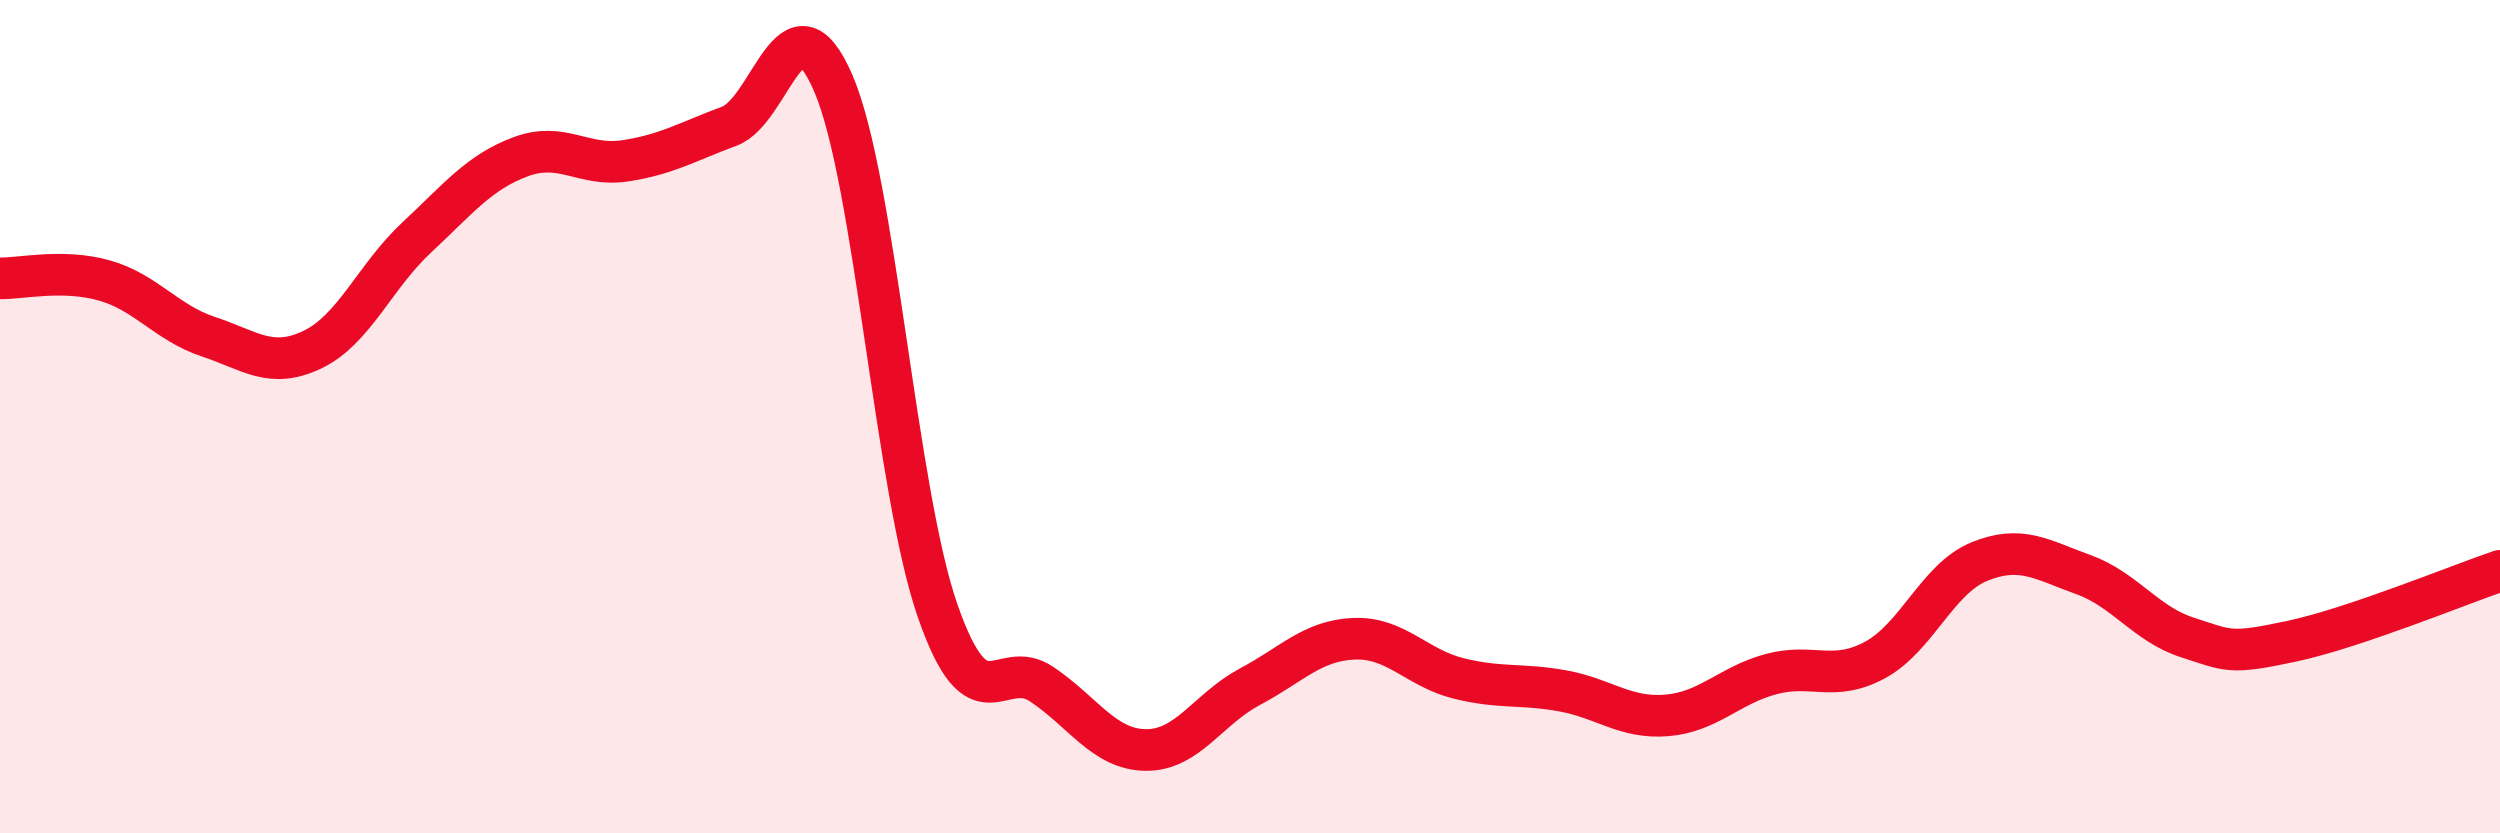
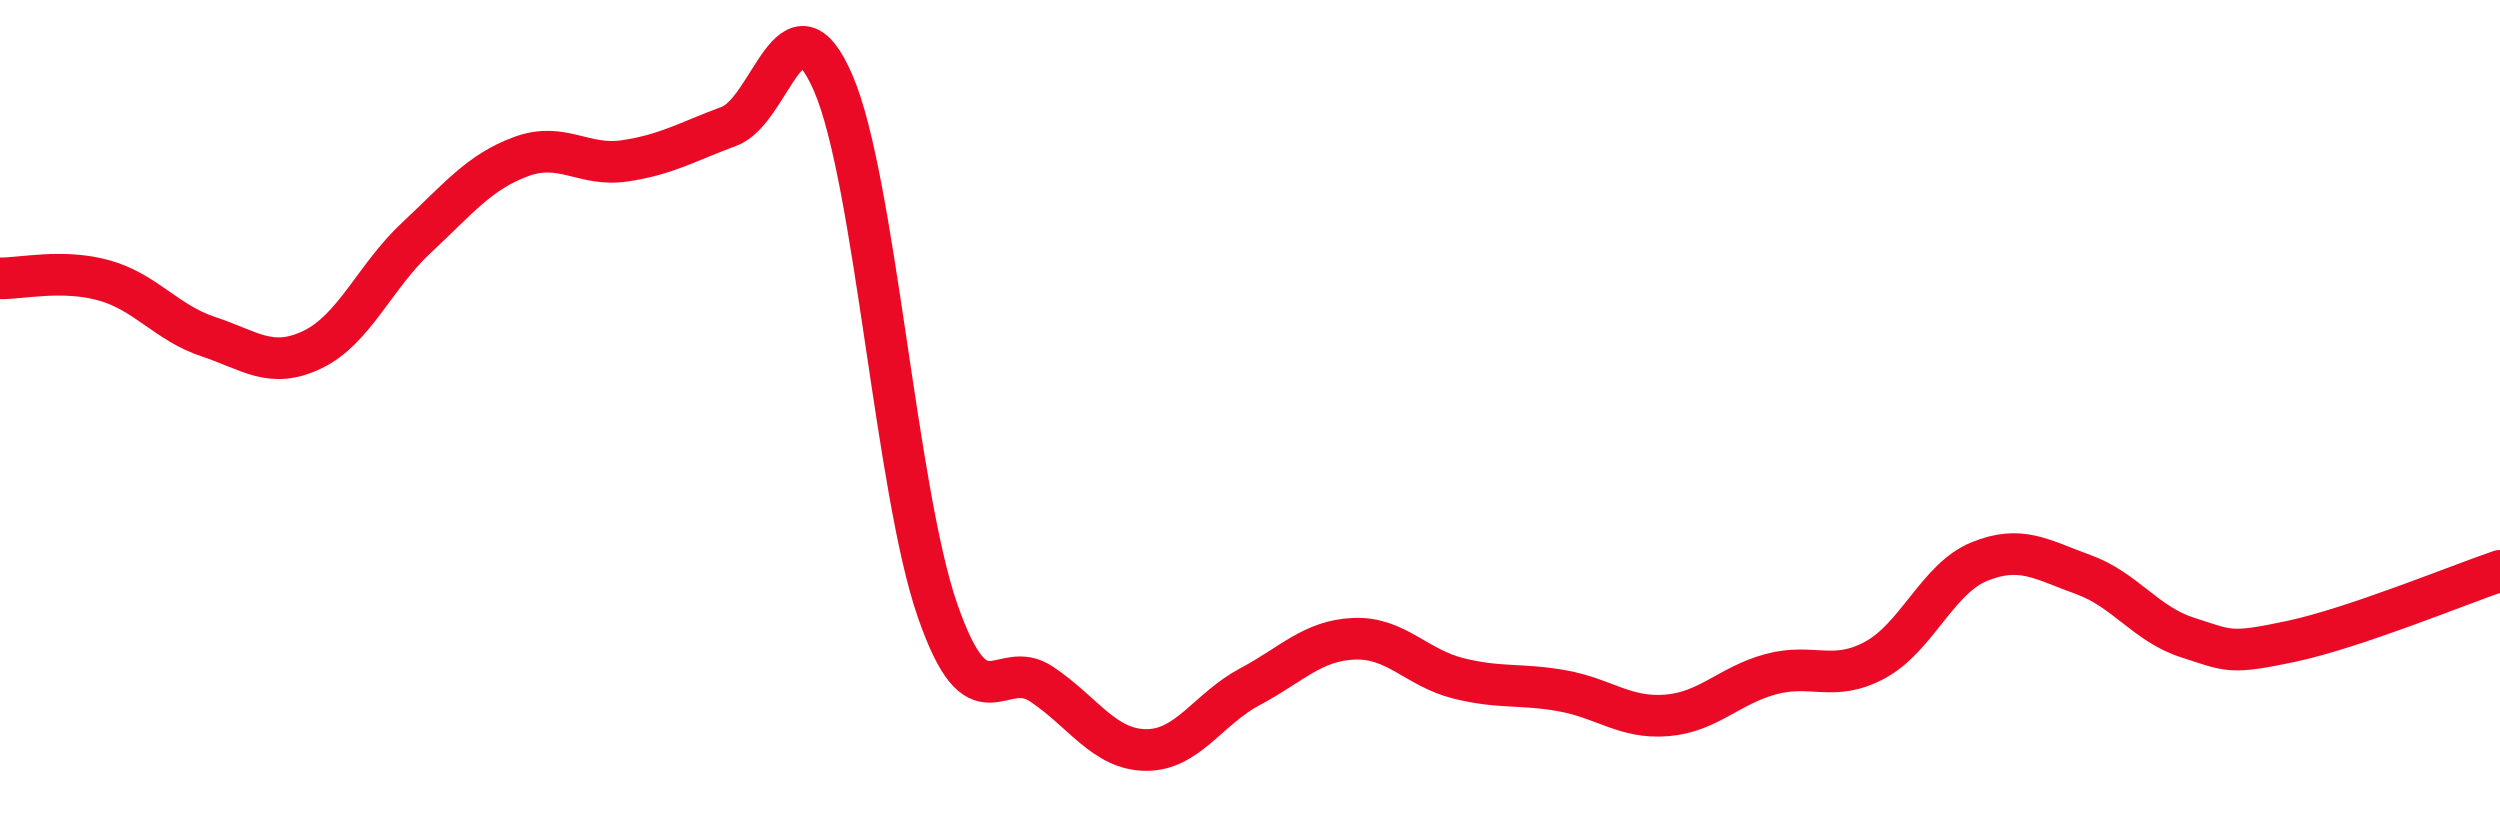
<svg xmlns="http://www.w3.org/2000/svg" width="60" height="20" viewBox="0 0 60 20">
-   <path d="M 0,6.68 C 0.5,6.69 1.5,6.45 2.5,6.73 C 3.5,7.01 4,7.75 5,8.08 C 6,8.41 6.5,8.87 7.5,8.39 C 8.5,7.91 9,6.63 10,5.7 C 11,4.77 11.5,4.13 12.5,3.76 C 13.5,3.39 14,4.01 15,3.86 C 16,3.71 16.5,3.4 17.5,3.03 C 18.5,2.66 19,-0.32 20,2 C 21,4.32 21.5,11.77 22.5,14.65 C 23.5,17.53 24,15.75 25,16.42 C 26,17.09 26.5,17.99 27.5,18 C 28.5,18.01 29,17.01 30,16.48 C 31,15.95 31.5,15.37 32.5,15.33 C 33.5,15.29 34,16.03 35,16.28 C 36,16.53 36.5,16.4 37.5,16.58 C 38.5,16.76 39,17.25 40,17.17 C 41,17.09 41.5,16.45 42.5,16.18 C 43.5,15.91 44,16.38 45,15.84 C 46,15.3 46.5,13.89 47.5,13.48 C 48.5,13.07 49,13.43 50,13.79 C 51,14.15 51.5,14.98 52.5,15.3 C 53.5,15.62 53.5,15.71 55,15.39 C 56.5,15.07 59,14.04 60,13.7L60 20L0 20Z" fill="#EB0A25" opacity="0.1" stroke-linecap="round" stroke-linejoin="round" />
  <path d="M 0,6.68 C 0.5,6.69 1.5,6.45 2.5,6.73 C 3.5,7.01 4,7.75 5,8.08 C 6,8.41 6.5,8.87 7.5,8.39 C 8.5,7.91 9,6.63 10,5.7 C 11,4.77 11.5,4.13 12.5,3.76 C 13.5,3.39 14,4.01 15,3.86 C 16,3.71 16.5,3.4 17.5,3.03 C 18.5,2.66 19,-0.32 20,2 C 21,4.32 21.5,11.77 22.5,14.65 C 23.5,17.53 24,15.75 25,16.42 C 26,17.09 26.5,17.99 27.5,18 C 28.5,18.01 29,17.01 30,16.48 C 31,15.95 31.5,15.37 32.5,15.33 C 33.5,15.29 34,16.03 35,16.28 C 36,16.53 36.5,16.4 37.5,16.58 C 38.5,16.76 39,17.25 40,17.17 C 41,17.09 41.5,16.45 42.5,16.18 C 43.5,15.91 44,16.38 45,15.84 C 46,15.3 46.5,13.89 47.5,13.48 C 48.5,13.07 49,13.43 50,13.79 C 51,14.15 51.5,14.98 52.5,15.3 C 53.5,15.62 53.5,15.71 55,15.39 C 56.5,15.07 59,14.04 60,13.7" stroke="#EB0A25" stroke-width="1" fill="none" stroke-linecap="round" stroke-linejoin="round" />
</svg>